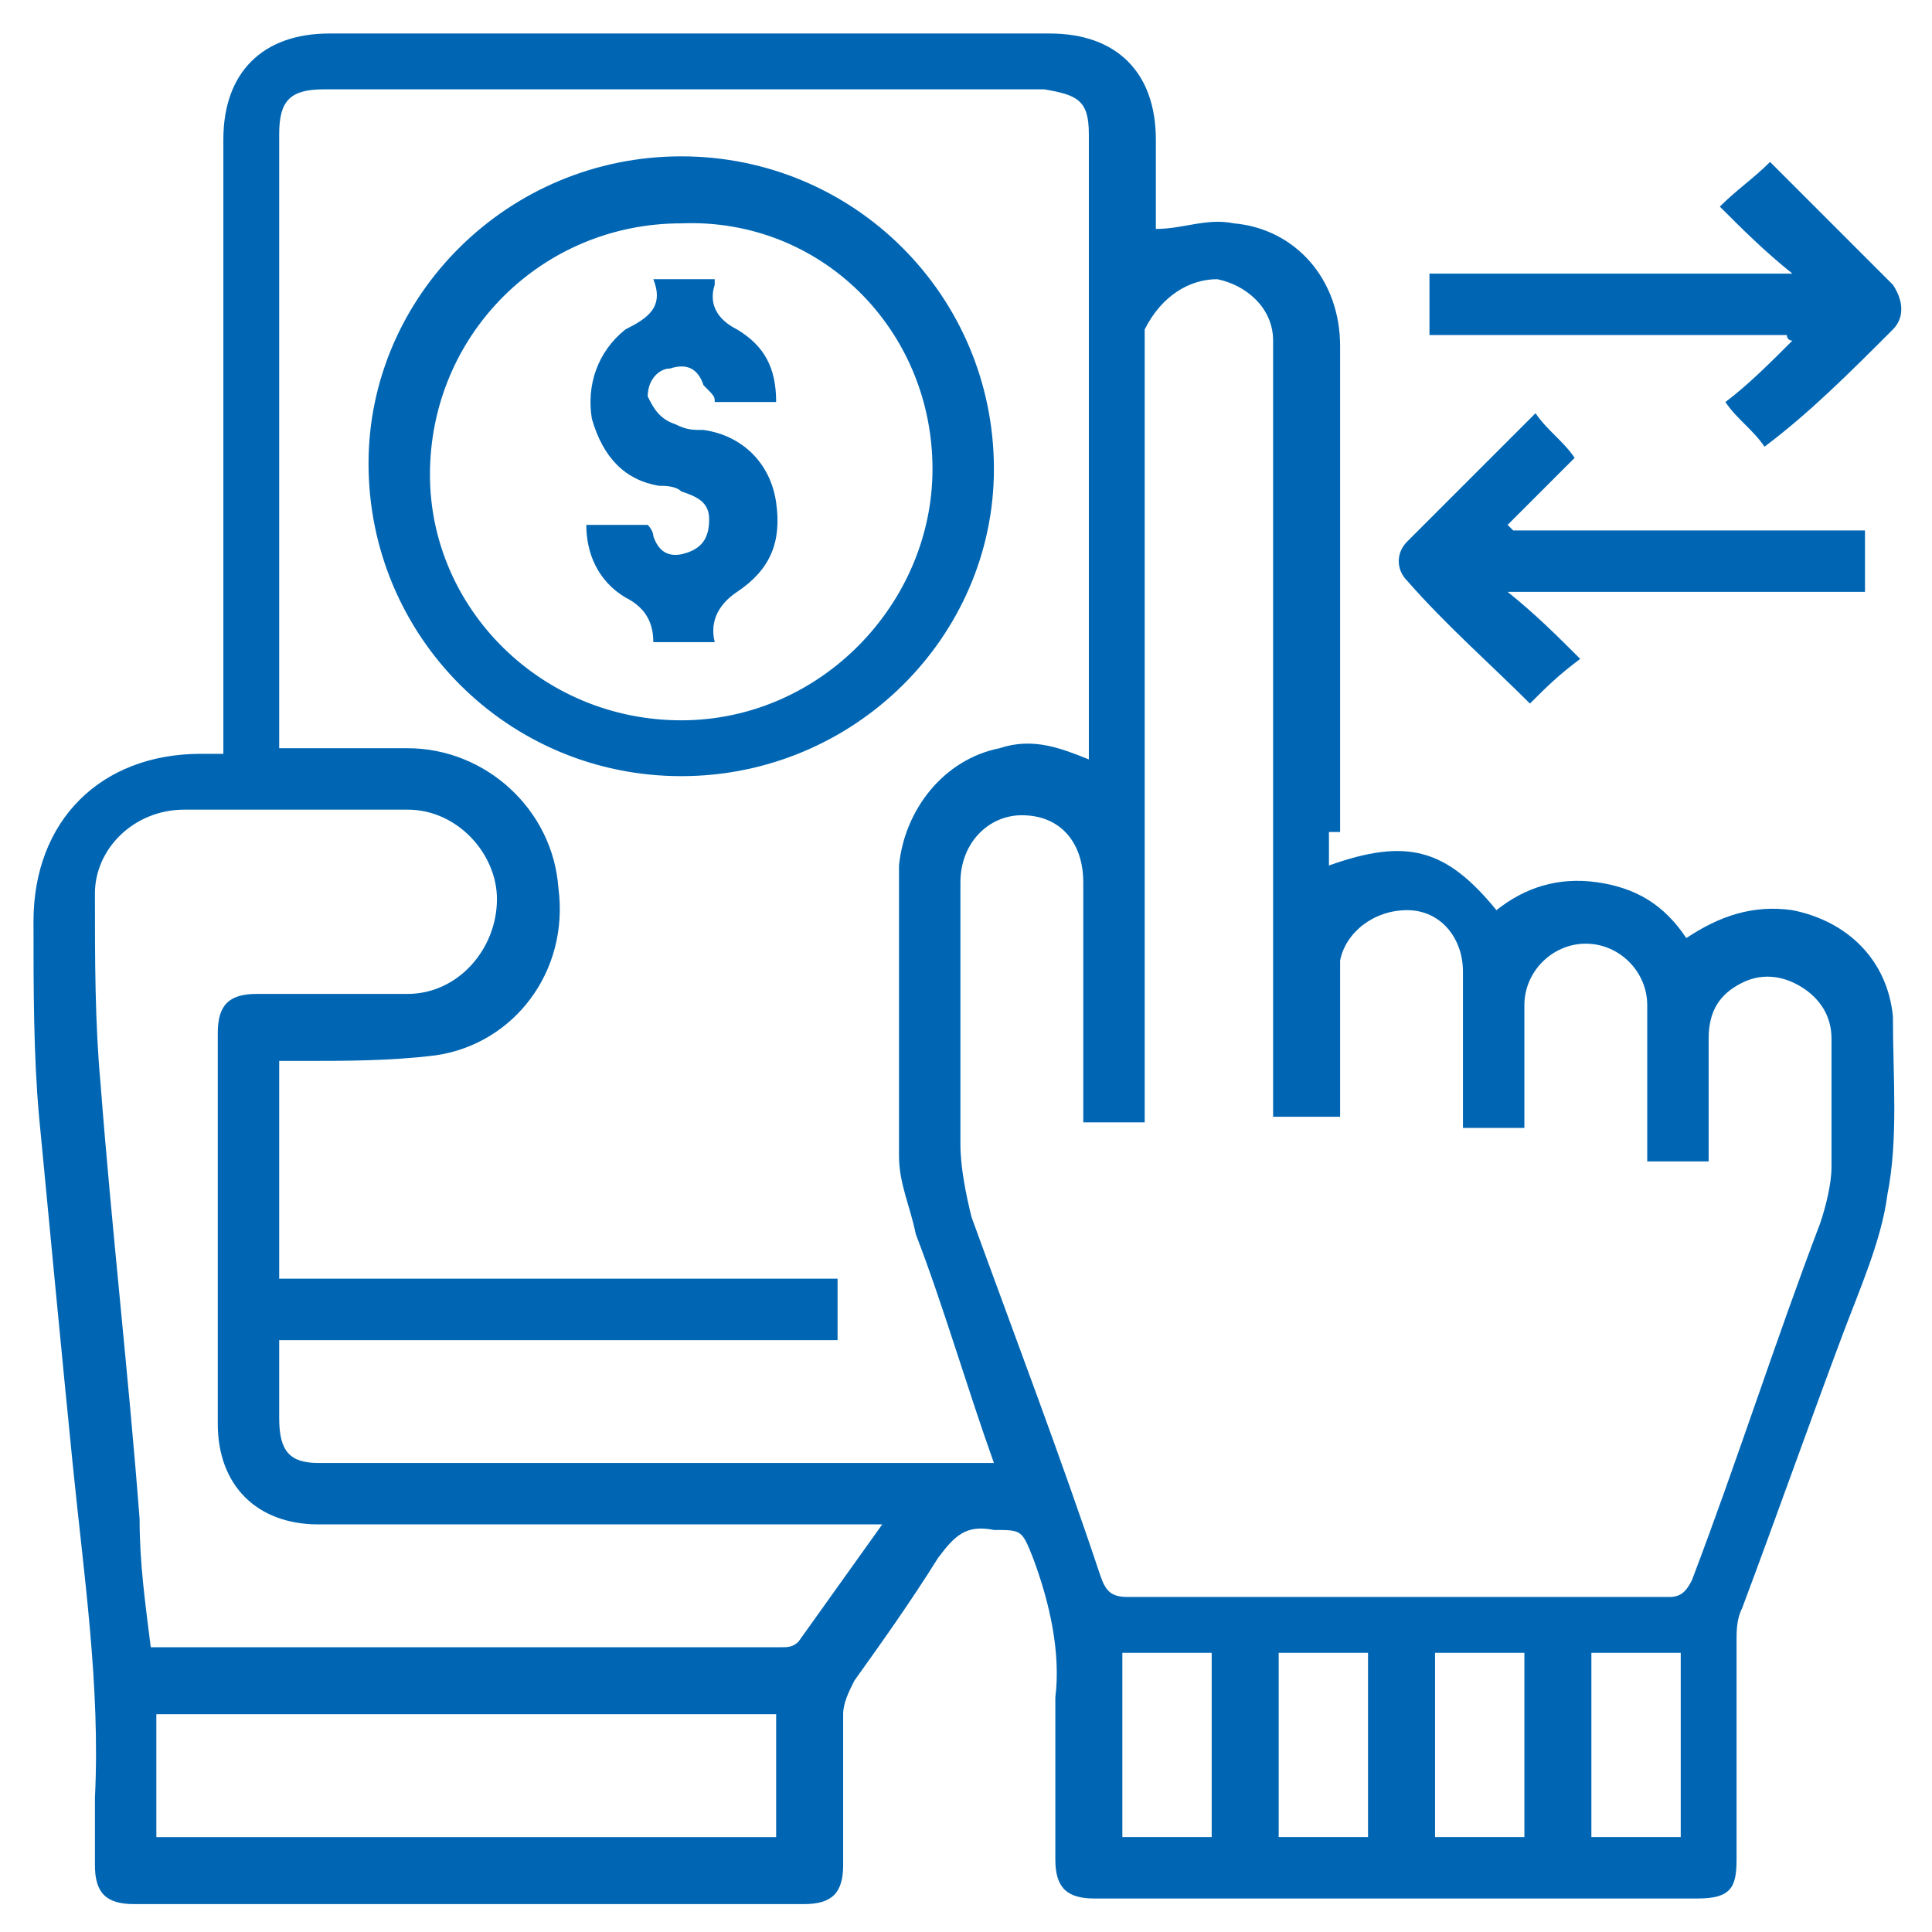
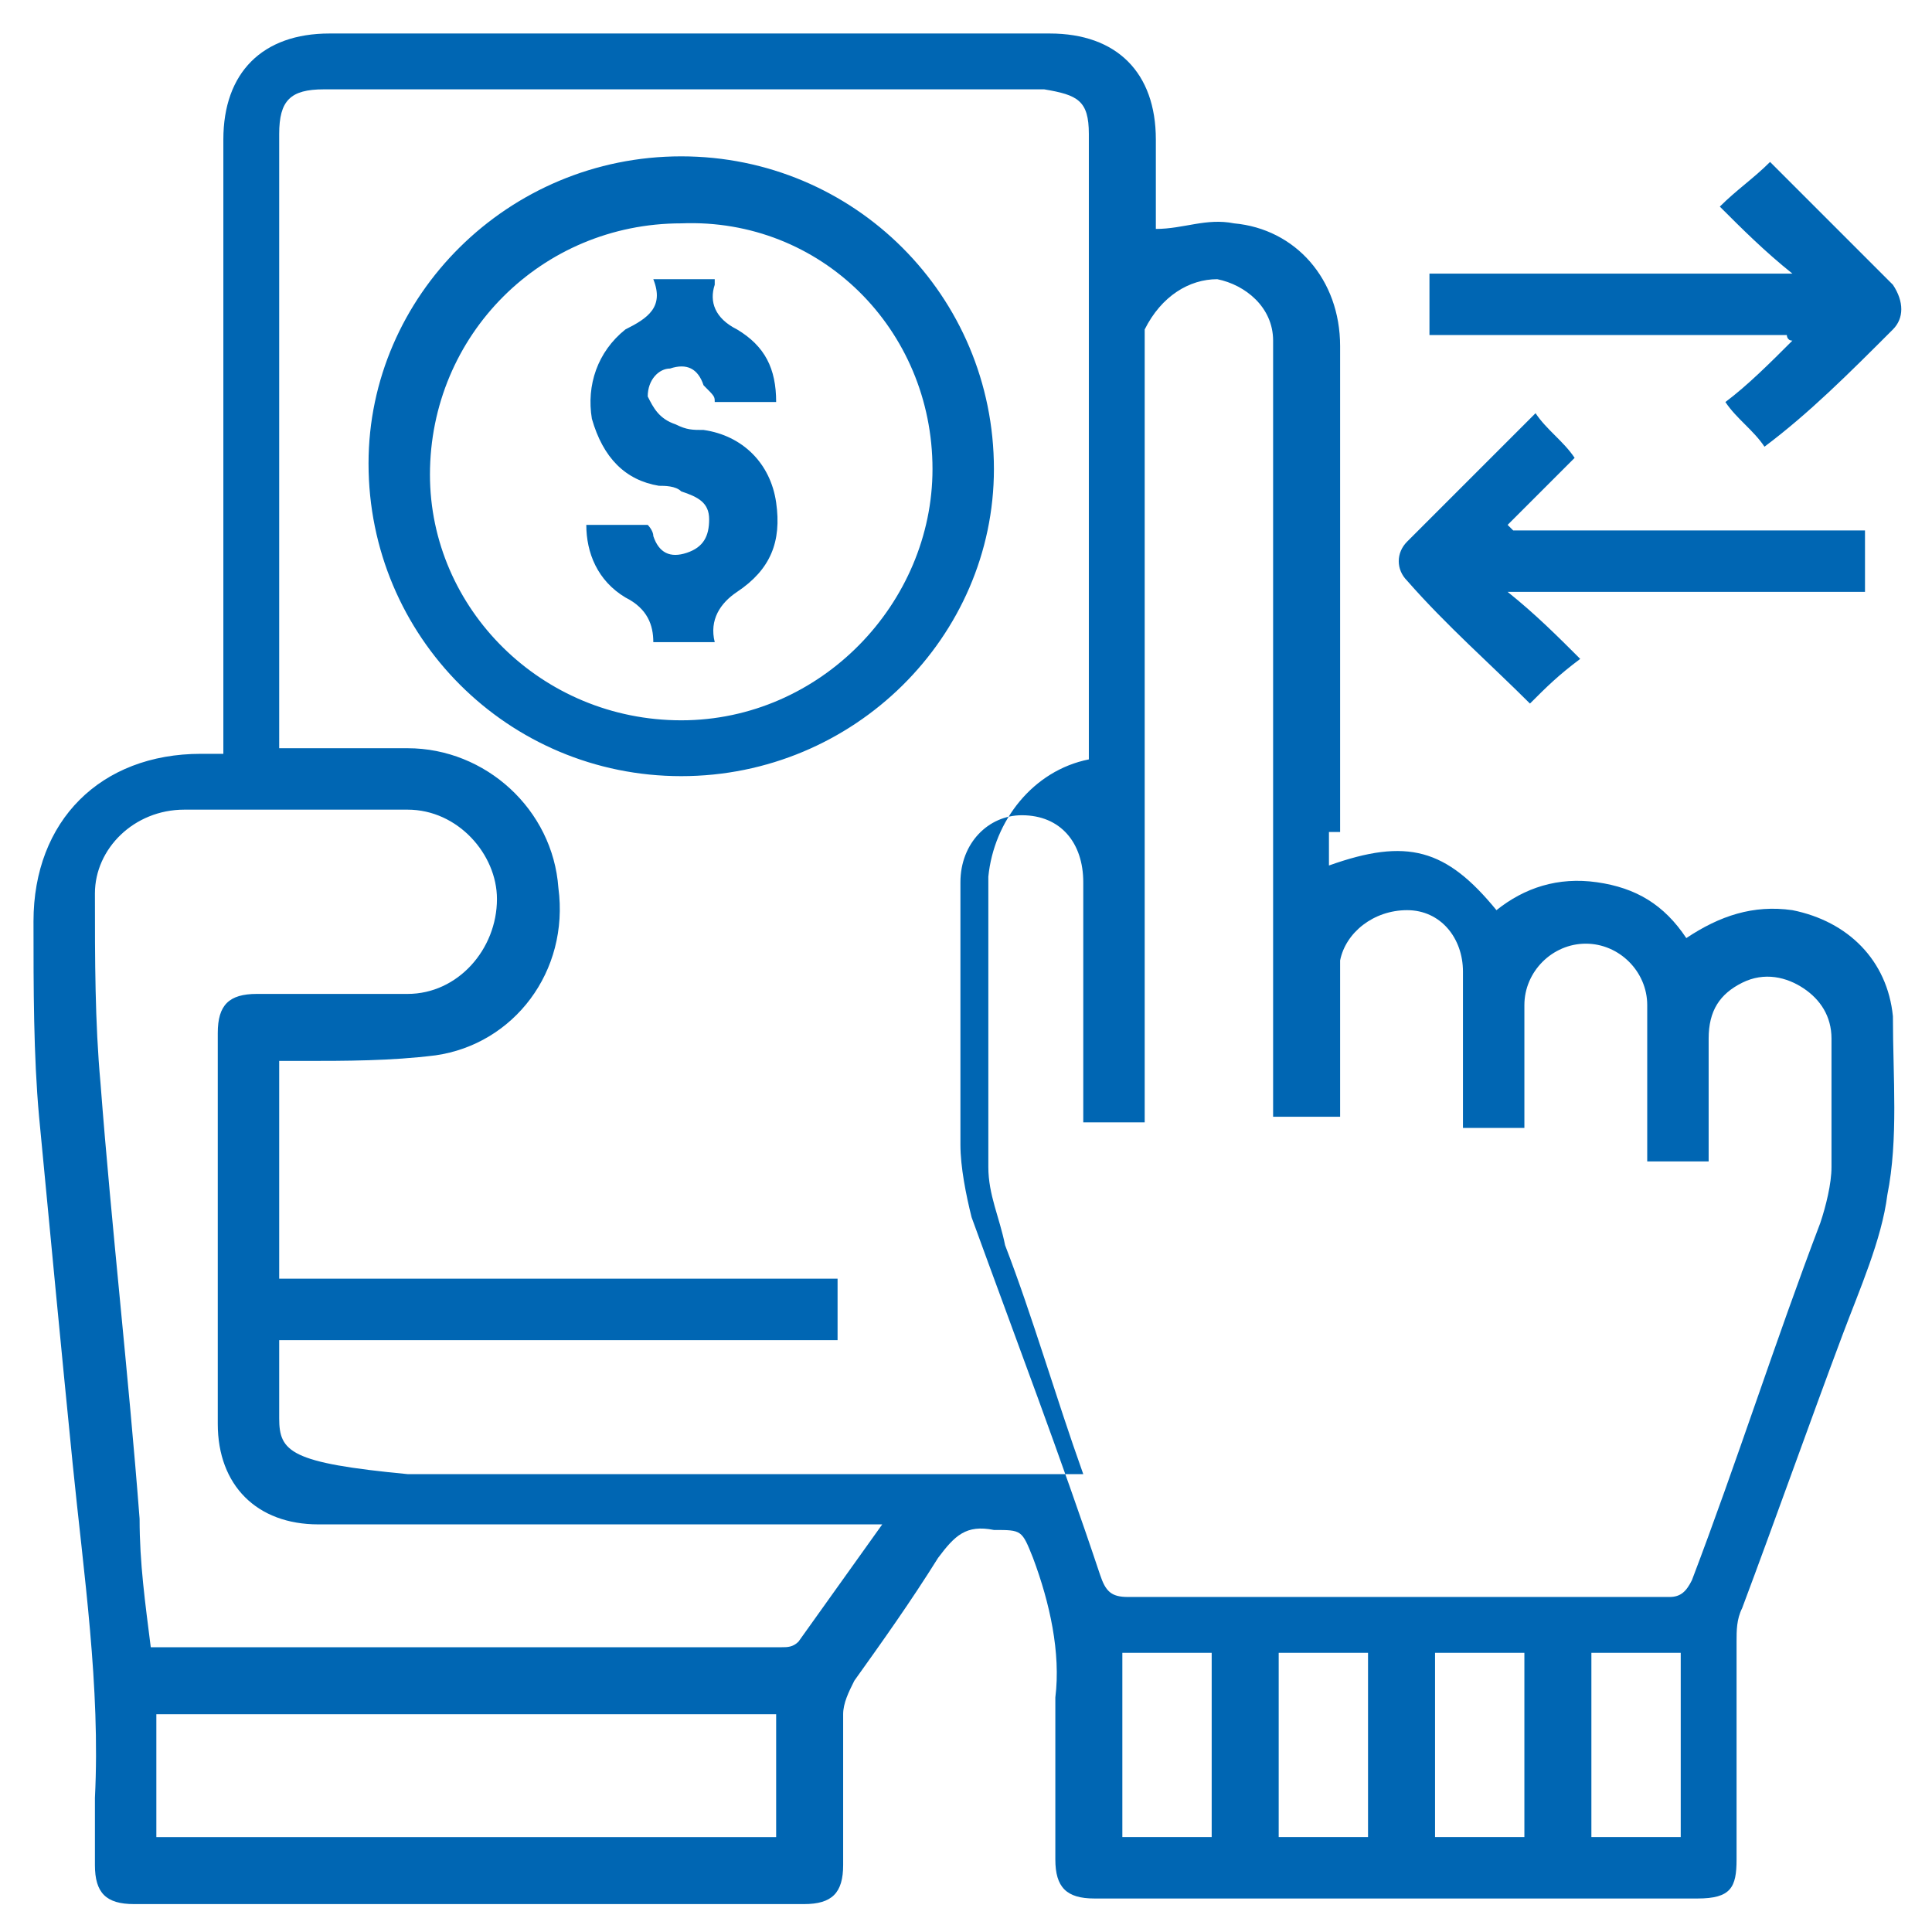
<svg xmlns="http://www.w3.org/2000/svg" version="1.1" id="Layer_4" x="0px" y="0px" viewBox="0 0 34.6 34.6" style="enable-background:new 0 0 34.6 34.6;" xml:space="preserve">
  <style type="text/css">
	.st0{fill:#0066B3;}
</style>
-   <path class="st0" d="M12.8,7.2h1.1c0-0.6-0.2-1-0.7-1.3c-0.4-0.2-0.5-0.5-0.4-0.8c0,0,0,0,0-0.1h-1.1c0.2,0.5-0.1,0.7-0.5,0.9  c-0.5,0.4-0.7,1-0.6,1.6c0.2,0.7,0.6,1.1,1.2,1.2c0.1,0,0.3,0,0.4,0.1c0.3,0.1,0.5,0.2,0.5,0.5c0,0.3-0.1,0.5-0.4,0.6  c-0.3,0.1-0.5,0-0.6-0.3c0-0.1-0.1-0.2-0.1-0.2h-1.1c0,0.5,0.2,1,0.7,1.3c0.4,0.2,0.5,0.5,0.5,0.8c0,0,0,0,0,0h1.1  c-0.1-0.4,0.1-0.7,0.4-0.9c0.6-0.4,0.8-0.9,0.7-1.6c-0.1-0.7-0.6-1.2-1.3-1.3c-0.2,0-0.3,0-0.5-0.1c-0.3-0.1-0.4-0.3-0.5-0.5  c0-0.3,0.2-0.5,0.4-0.5c0.3-0.1,0.5,0,0.6,0.3C12.8,7.1,12.8,7.1,12.8,7.2 M16.7,8.4c0,2.4-2,4.5-4.5,4.5c-2.5,0-4.5-2-4.5-4.4  c0-2.5,2-4.5,4.5-4.5C14.7,3.9,16.7,5.9,16.7,8.4 M17.8,8.4c0-3.1-2.5-5.6-5.6-5.6c-3.1,0-5.6,2.5-5.6,5.5c0,3.1,2.5,5.6,5.6,5.6  C15.3,13.9,17.8,11.4,17.8,8.4 M24,20.1c0-0.9,0-1.7,0-2.5c0-0.2,0-0.3,0-0.4c0.1-0.5,0.6-0.9,1.2-0.9c0.6,0,1,0.5,1,1.1  c0,0.8,0,1.6,0,2.4c0,0.1,0,0.2,0,0.4h1.1c0-0.3,0-0.6,0-0.9c0-0.4,0-0.9,0-1.3c0-0.6,0.5-1.1,1.1-1.1c0.6,0,1.1,0.5,1.1,1.1  c0,0.8,0,1.6,0,2.4v0.4h1.1c0-0.7,0-1.5,0-2.2c0-0.5,0.2-0.8,0.6-1c0.4-0.2,0.8-0.1,1.1,0.1c0.3,0.2,0.5,0.5,0.5,0.9  c0,0.8,0,1.6,0,2.3c0,0.3-0.1,0.7-0.2,1c-0.8,2.1-1.5,4.3-2.3,6.4c-0.1,0.2-0.2,0.3-0.4,0.3c-3.2,0-6.5,0-9.7,0  c-0.3,0-0.4-0.1-0.5-0.4c-0.7-2.1-1.5-4.2-2.3-6.4c-0.1-0.4-0.2-0.9-0.2-1.3c0-1.6,0-3.1,0-4.7c0-0.7,0.5-1.2,1.1-1.2  c0.7,0,1.1,0.5,1.1,1.2c0,1.4,0,2.9,0,4.3h1.1v-0.4c0-4.4,0-8.8,0-13.3c0-0.2,0-0.3,0-0.5C20.8,5.3,21.3,5,21.8,5  c0.5,0.1,1,0.5,1,1.1c0,0.1,0,0.2,0,0.3v13.2v0.4H24z M19.5,2.4c0,3.6,0,7.3,0,10.9c0,0.1,0,0.2,0,0.3c-0.5-0.2-1-0.4-1.6-0.2  c-1,0.2-1.7,1.1-1.8,2.1c0,1.7,0,3.5,0,5.2c0,0.5,0.2,0.9,0.3,1.4c0.5,1.3,0.9,2.7,1.4,4.1h-0.4c-3.9,0-7.8,0-11.7,0  C5.2,26.2,5,26,5,25.4c0-0.5,0-0.9,0-1.4h10v-1.1H5V19c0.1,0,0.3,0,0.4,0c0.8,0,1.6,0,2.4-0.1c1.4-0.2,2.4-1.5,2.2-3  c-0.1-1.4-1.3-2.5-2.7-2.5c-0.8,0-1.5,0-2.3,0V13C5,9.5,5,6,5,2.4c0-0.6,0.2-0.8,0.8-0.8c4.3,0,8.6,0,12.9,0  C19.3,1.7,19.5,1.8,19.5,2.4 M7.3,14.5c0.9,0,1.6,0.8,1.6,1.6c0,0.9-0.7,1.7-1.6,1.7c-0.9,0-1.8,0-2.7,0c-0.5,0-0.7,0.2-0.7,0.7  c0,2.3,0,4.6,0,7c0,1.1,0.7,1.8,1.8,1.8c3.2,0,6.4,0,9.6,0h0.5c-0.5,0.7-1,1.4-1.5,2.1c-0.1,0.1-0.2,0.1-0.3,0.1  c-3.7,0-7.5,0-11.2,0c0,0,0,0-0.1,0c-0.1-0.8-0.2-1.5-0.2-2.3C2.3,24.6,2,22,1.8,19.4c-0.1-1.1-0.1-2.2-0.1-3.4  c0-0.8,0.7-1.5,1.6-1.5C4.6,14.5,6,14.5,7.3,14.5 M2.8,30.7h11.1v2.2H2.8V30.7z M20.1,29.6h1.6v3.3h-1.6V29.6z M22.9,29.6h1.6v3.3  h-1.6V29.6z M25.7,29.6h1.6v3.3h-1.6V29.6z M28.5,29.6h1.6v3.3h-1.6V29.6z M24,14.9c0-2.9,0-5.8,0-8.7c0-1.2-0.8-2.1-1.9-2.2  c-0.5-0.1-0.9,0.1-1.4,0.1c0-0.5,0-1.1,0-1.6c0-1.2-0.7-1.9-1.9-1.9c-4.3,0-8.6,0-12.9,0c-1.2,0-1.9,0.7-1.9,1.9c0,3.5,0,7,0,10.5  v0.5c-0.2,0-0.3,0-0.4,0c-1.8,0-3,1.2-3,3c0,1.2,0,2.4,0.1,3.5c0.2,2.1,0.4,4.2,0.6,6.2c0.2,2,0.5,4,0.4,6c0,0.4,0,0.8,0,1.2  c0,0.5,0.2,0.7,0.7,0.7c4,0,8,0,12,0c0.5,0,0.7-0.2,0.7-0.7c0-0.9,0-1.8,0-2.7c0-0.2,0.1-0.4,0.2-0.6c0.5-0.7,1-1.4,1.5-2.2  c0.3-0.4,0.5-0.6,1-0.5c0.5,0,0.5,0,0.7,0.5c0.3,0.8,0.5,1.7,0.4,2.5c0,1,0,1.9,0,2.9c0,0.5,0.2,0.7,0.7,0.7c3.6,0,7.2,0,10.8,0  c0.6,0,0.7-0.2,0.7-0.7c0-1.3,0-2.6,0-3.9c0-0.2,0-0.4,0.1-0.6c0.6-1.6,1.2-3.3,1.8-4.9c0.3-0.8,0.7-1.7,0.8-2.5  c0.2-1,0.1-2.1,0.1-3.2c-0.1-1-0.8-1.7-1.8-1.9c-0.7-0.1-1.3,0.1-1.9,0.5c-0.4-0.6-0.9-0.9-1.6-1c-0.7-0.1-1.3,0.1-1.8,0.5  c-0.9-1.1-1.6-1.3-3-0.8V14.9z M27.5,7.4c-0.8,0.8-1.5,1.5-2.3,2.3c-0.2,0.2-0.2,0.5,0,0.7c0.7,0.8,1.5,1.5,2.2,2.2  c0.3-0.3,0.5-0.5,0.9-0.8c-0.4-0.4-0.8-0.8-1.3-1.2h6.4V9.5h-6.3c0,0-0.1-0.1-0.1-0.1c0.4-0.4,0.8-0.8,1.2-1.2  C28,7.9,27.7,7.7,27.5,7.4 M33.9,5.9c0.2-0.2,0.2-0.5,0-0.8c-0.2-0.2-0.4-0.4-0.6-0.6c-0.5-0.5-1.1-1.1-1.6-1.6  c-0.3,0.3-0.6,0.5-0.9,0.8c0.4,0.4,0.8,0.8,1.3,1.2h-6.5v1.1H32c0,0,0,0.1,0.1,0.1c-0.4,0.4-0.8,0.8-1.2,1.1  c0.2,0.3,0.5,0.5,0.7,0.8C32.4,7.4,33.1,6.7,33.9,5.9" />
+   <path class="st0" d="M12.8,7.2h1.1c0-0.6-0.2-1-0.7-1.3c-0.4-0.2-0.5-0.5-0.4-0.8c0,0,0,0,0-0.1h-1.1c0.2,0.5-0.1,0.7-0.5,0.9  c-0.5,0.4-0.7,1-0.6,1.6c0.2,0.7,0.6,1.1,1.2,1.2c0.1,0,0.3,0,0.4,0.1c0.3,0.1,0.5,0.2,0.5,0.5c0,0.3-0.1,0.5-0.4,0.6  c-0.3,0.1-0.5,0-0.6-0.3c0-0.1-0.1-0.2-0.1-0.2h-1.1c0,0.5,0.2,1,0.7,1.3c0.4,0.2,0.5,0.5,0.5,0.8c0,0,0,0,0,0h1.1  c-0.1-0.4,0.1-0.7,0.4-0.9c0.6-0.4,0.8-0.9,0.7-1.6c-0.1-0.7-0.6-1.2-1.3-1.3c-0.2,0-0.3,0-0.5-0.1c-0.3-0.1-0.4-0.3-0.5-0.5  c0-0.3,0.2-0.5,0.4-0.5c0.3-0.1,0.5,0,0.6,0.3C12.8,7.1,12.8,7.1,12.8,7.2 M16.7,8.4c0,2.4-2,4.5-4.5,4.5c-2.5,0-4.5-2-4.5-4.4  c0-2.5,2-4.5,4.5-4.5C14.7,3.9,16.7,5.9,16.7,8.4 M17.8,8.4c0-3.1-2.5-5.6-5.6-5.6c-3.1,0-5.6,2.5-5.6,5.5c0,3.1,2.5,5.6,5.6,5.6  C15.3,13.9,17.8,11.4,17.8,8.4 M24,20.1c0-0.9,0-1.7,0-2.5c0-0.2,0-0.3,0-0.4c0.1-0.5,0.6-0.9,1.2-0.9c0.6,0,1,0.5,1,1.1  c0,0.8,0,1.6,0,2.4c0,0.1,0,0.2,0,0.4h1.1c0-0.3,0-0.6,0-0.9c0-0.4,0-0.9,0-1.3c0-0.6,0.5-1.1,1.1-1.1c0.6,0,1.1,0.5,1.1,1.1  c0,0.8,0,1.6,0,2.4v0.4h1.1c0-0.7,0-1.5,0-2.2c0-0.5,0.2-0.8,0.6-1c0.4-0.2,0.8-0.1,1.1,0.1c0.3,0.2,0.5,0.5,0.5,0.9  c0,0.8,0,1.6,0,2.3c0,0.3-0.1,0.7-0.2,1c-0.8,2.1-1.5,4.3-2.3,6.4c-0.1,0.2-0.2,0.3-0.4,0.3c-3.2,0-6.5,0-9.7,0  c-0.3,0-0.4-0.1-0.5-0.4c-0.7-2.1-1.5-4.2-2.3-6.4c-0.1-0.4-0.2-0.9-0.2-1.3c0-1.6,0-3.1,0-4.7c0-0.7,0.5-1.2,1.1-1.2  c0.7,0,1.1,0.5,1.1,1.2c0,1.4,0,2.9,0,4.3h1.1v-0.4c0-4.4,0-8.8,0-13.3c0-0.2,0-0.3,0-0.5C20.8,5.3,21.3,5,21.8,5  c0.5,0.1,1,0.5,1,1.1c0,0.1,0,0.2,0,0.3v13.2v0.4H24z M19.5,2.4c0,3.6,0,7.3,0,10.9c0,0.1,0,0.2,0,0.3c-1,0.2-1.7,1.1-1.8,2.1c0,1.7,0,3.5,0,5.2c0,0.5,0.2,0.9,0.3,1.4c0.5,1.3,0.9,2.7,1.4,4.1h-0.4c-3.9,0-7.8,0-11.7,0  C5.2,26.2,5,26,5,25.4c0-0.5,0-0.9,0-1.4h10v-1.1H5V19c0.1,0,0.3,0,0.4,0c0.8,0,1.6,0,2.4-0.1c1.4-0.2,2.4-1.5,2.2-3  c-0.1-1.4-1.3-2.5-2.7-2.5c-0.8,0-1.5,0-2.3,0V13C5,9.5,5,6,5,2.4c0-0.6,0.2-0.8,0.8-0.8c4.3,0,8.6,0,12.9,0  C19.3,1.7,19.5,1.8,19.5,2.4 M7.3,14.5c0.9,0,1.6,0.8,1.6,1.6c0,0.9-0.7,1.7-1.6,1.7c-0.9,0-1.8,0-2.7,0c-0.5,0-0.7,0.2-0.7,0.7  c0,2.3,0,4.6,0,7c0,1.1,0.7,1.8,1.8,1.8c3.2,0,6.4,0,9.6,0h0.5c-0.5,0.7-1,1.4-1.5,2.1c-0.1,0.1-0.2,0.1-0.3,0.1  c-3.7,0-7.5,0-11.2,0c0,0,0,0-0.1,0c-0.1-0.8-0.2-1.5-0.2-2.3C2.3,24.6,2,22,1.8,19.4c-0.1-1.1-0.1-2.2-0.1-3.4  c0-0.8,0.7-1.5,1.6-1.5C4.6,14.5,6,14.5,7.3,14.5 M2.8,30.7h11.1v2.2H2.8V30.7z M20.1,29.6h1.6v3.3h-1.6V29.6z M22.9,29.6h1.6v3.3  h-1.6V29.6z M25.7,29.6h1.6v3.3h-1.6V29.6z M28.5,29.6h1.6v3.3h-1.6V29.6z M24,14.9c0-2.9,0-5.8,0-8.7c0-1.2-0.8-2.1-1.9-2.2  c-0.5-0.1-0.9,0.1-1.4,0.1c0-0.5,0-1.1,0-1.6c0-1.2-0.7-1.9-1.9-1.9c-4.3,0-8.6,0-12.9,0c-1.2,0-1.9,0.7-1.9,1.9c0,3.5,0,7,0,10.5  v0.5c-0.2,0-0.3,0-0.4,0c-1.8,0-3,1.2-3,3c0,1.2,0,2.4,0.1,3.5c0.2,2.1,0.4,4.2,0.6,6.2c0.2,2,0.5,4,0.4,6c0,0.4,0,0.8,0,1.2  c0,0.5,0.2,0.7,0.7,0.7c4,0,8,0,12,0c0.5,0,0.7-0.2,0.7-0.7c0-0.9,0-1.8,0-2.7c0-0.2,0.1-0.4,0.2-0.6c0.5-0.7,1-1.4,1.5-2.2  c0.3-0.4,0.5-0.6,1-0.5c0.5,0,0.5,0,0.7,0.5c0.3,0.8,0.5,1.7,0.4,2.5c0,1,0,1.9,0,2.9c0,0.5,0.2,0.7,0.7,0.7c3.6,0,7.2,0,10.8,0  c0.6,0,0.7-0.2,0.7-0.7c0-1.3,0-2.6,0-3.9c0-0.2,0-0.4,0.1-0.6c0.6-1.6,1.2-3.3,1.8-4.9c0.3-0.8,0.7-1.7,0.8-2.5  c0.2-1,0.1-2.1,0.1-3.2c-0.1-1-0.8-1.7-1.8-1.9c-0.7-0.1-1.3,0.1-1.9,0.5c-0.4-0.6-0.9-0.9-1.6-1c-0.7-0.1-1.3,0.1-1.8,0.5  c-0.9-1.1-1.6-1.3-3-0.8V14.9z M27.5,7.4c-0.8,0.8-1.5,1.5-2.3,2.3c-0.2,0.2-0.2,0.5,0,0.7c0.7,0.8,1.5,1.5,2.2,2.2  c0.3-0.3,0.5-0.5,0.9-0.8c-0.4-0.4-0.8-0.8-1.3-1.2h6.4V9.5h-6.3c0,0-0.1-0.1-0.1-0.1c0.4-0.4,0.8-0.8,1.2-1.2  C28,7.9,27.7,7.7,27.5,7.4 M33.9,5.9c0.2-0.2,0.2-0.5,0-0.8c-0.2-0.2-0.4-0.4-0.6-0.6c-0.5-0.5-1.1-1.1-1.6-1.6  c-0.3,0.3-0.6,0.5-0.9,0.8c0.4,0.4,0.8,0.8,1.3,1.2h-6.5v1.1H32c0,0,0,0.1,0.1,0.1c-0.4,0.4-0.8,0.8-1.2,1.1  c0.2,0.3,0.5,0.5,0.7,0.8C32.4,7.4,33.1,6.7,33.9,5.9" />
</svg>